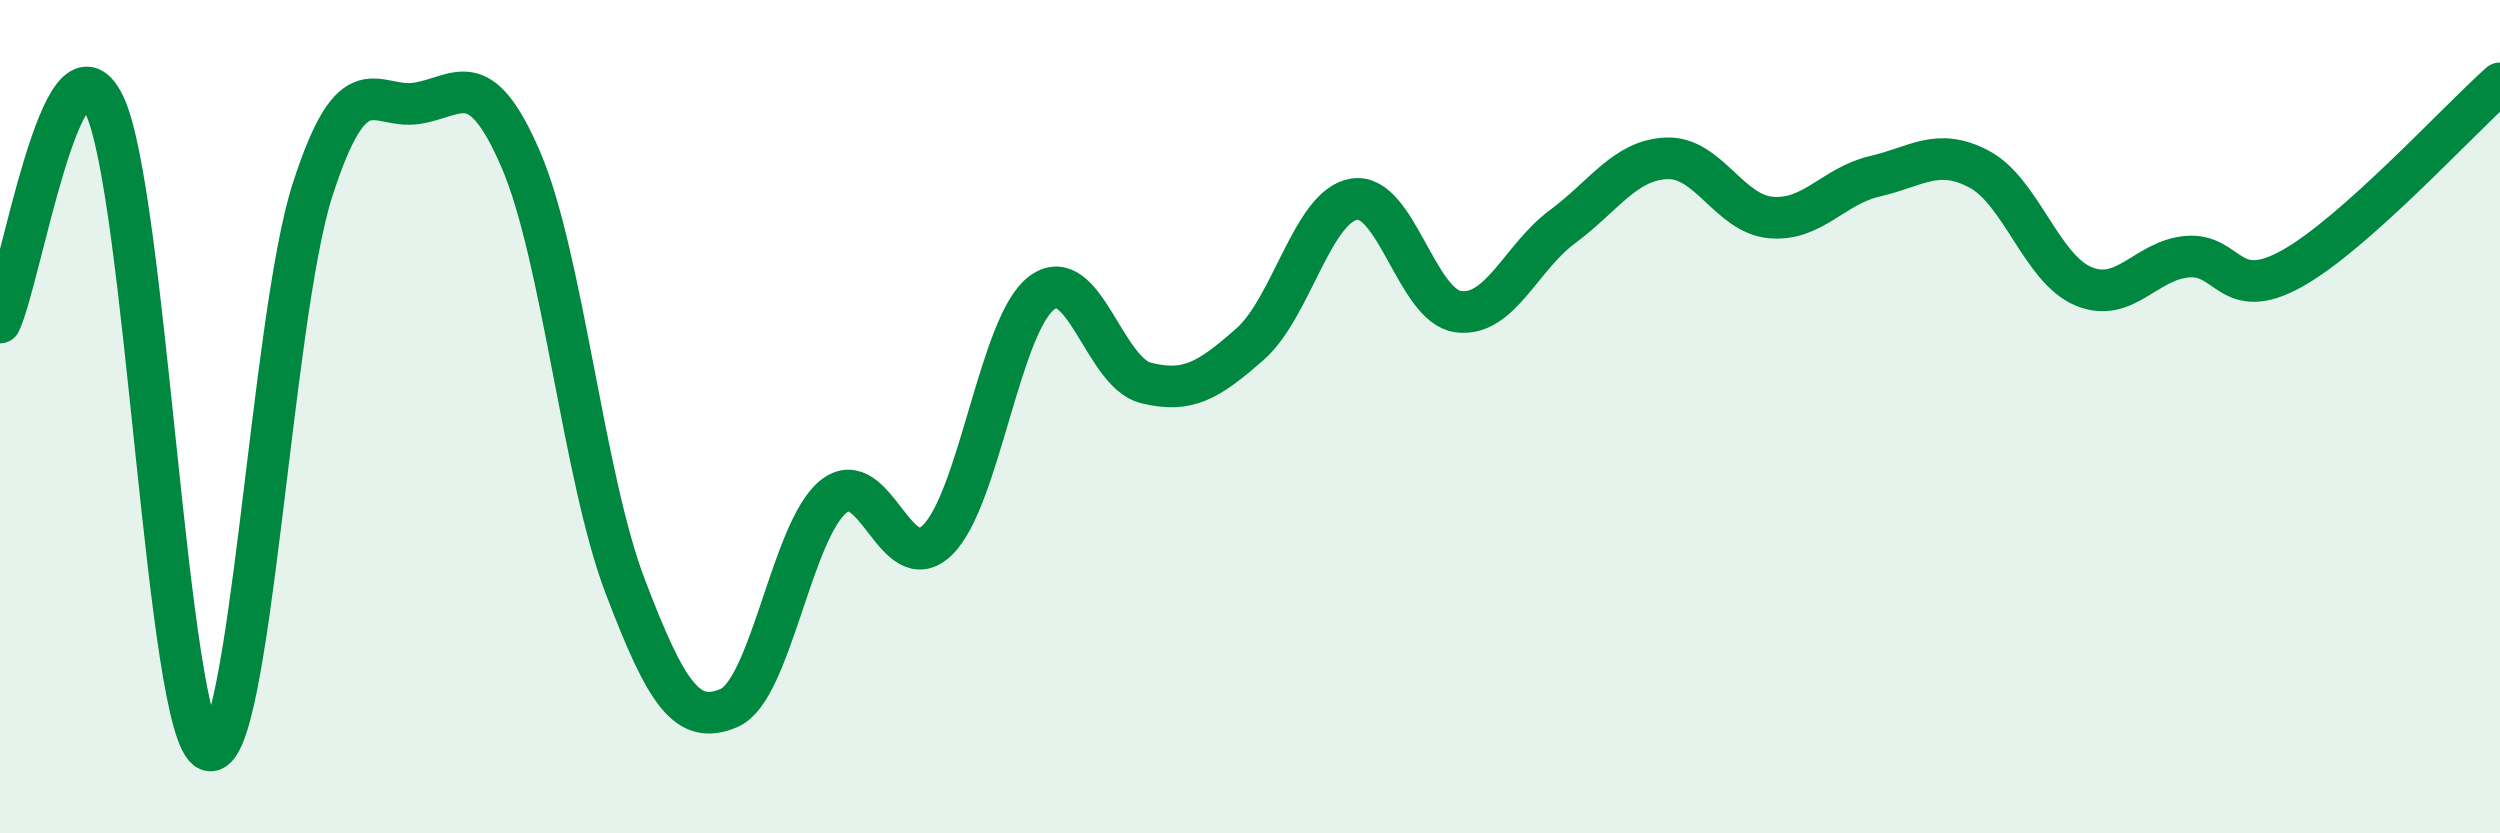
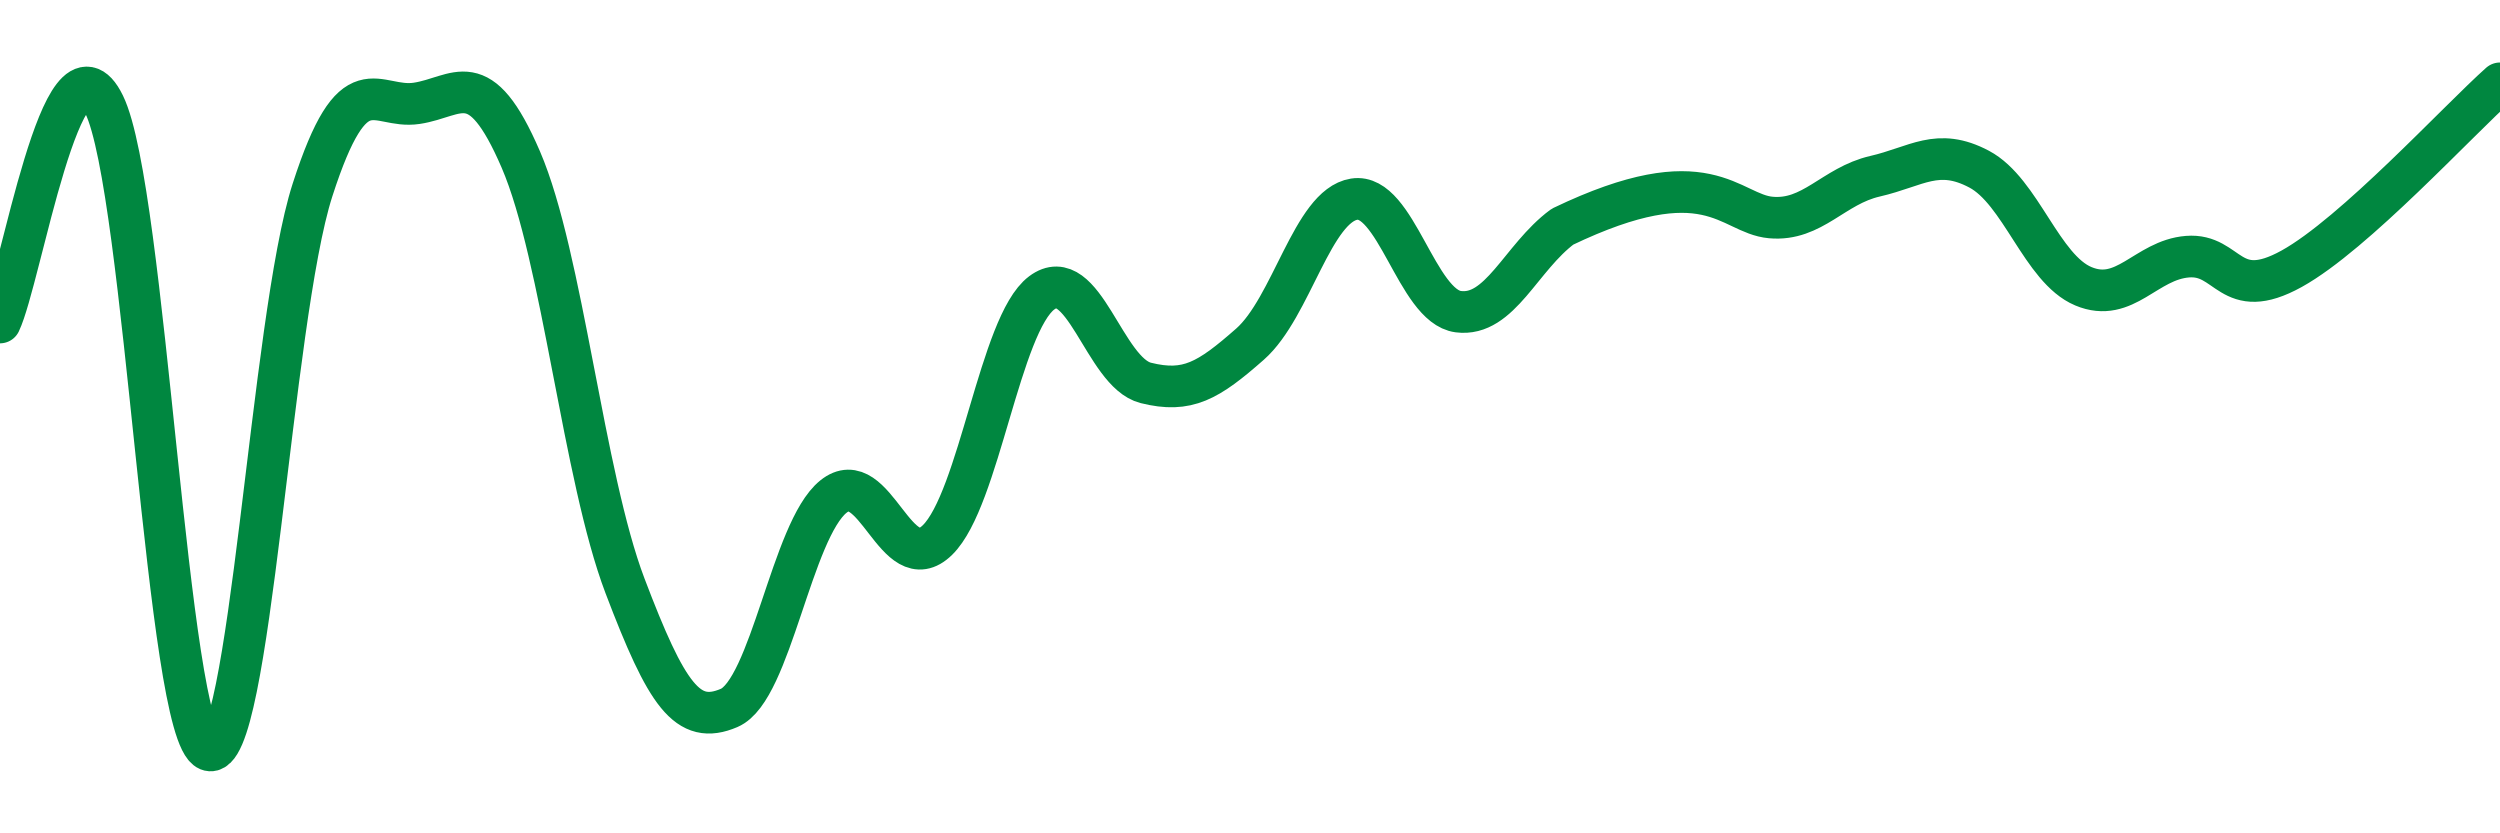
<svg xmlns="http://www.w3.org/2000/svg" width="60" height="20" viewBox="0 0 60 20">
-   <path d="M 0,7.74 C 0.5,6.69 1.5,0.46 2.5,2.51 C 3.5,4.56 4,17.59 5,18 C 6,18.41 6.5,7.66 7.5,4.56 C 8.5,1.46 9,2.63 10,2.48 C 11,2.33 11.5,1.51 12.5,3.83 C 13.5,6.15 14,11.43 15,14.06 C 16,16.69 16.5,17.42 17.5,16.99 C 18.5,16.56 19,12.73 20,11.92 C 21,11.11 21.5,13.94 22.5,12.96 C 23.5,11.98 24,7.78 25,7.03 C 26,6.28 26.5,8.94 27.5,9.19 C 28.5,9.44 29,9.14 30,8.26 C 31,7.38 31.5,4.94 32.5,4.78 C 33.5,4.62 34,7.35 35,7.48 C 36,7.61 36.5,6.18 37.5,5.44 C 38.5,4.7 39,3.84 40,3.8 C 41,3.76 41.5,5.13 42.5,5.22 C 43.5,5.31 44,4.46 45,4.23 C 46,4 46.5,3.53 47.5,4.06 C 48.5,4.59 49,6.45 50,6.87 C 51,7.29 51.5,6.24 52.5,6.16 C 53.5,6.08 53.5,7.28 55,6.45 C 56.5,5.62 59,2.89 60,2L60 20L0 20Z" fill="#008740" opacity="0.1" stroke-linecap="round" stroke-linejoin="round" />
-   <path d="M 0,7.74 C 0.5,6.69 1.5,0.46 2.5,2.51 C 3.5,4.56 4,17.59 5,18 C 6,18.41 6.5,7.66 7.5,4.56 C 8.5,1.46 9,2.63 10,2.48 C 11,2.33 11.5,1.51 12.5,3.83 C 13.5,6.15 14,11.43 15,14.06 C 16,16.69 16.5,17.42 17.5,16.99 C 18.5,16.56 19,12.73 20,11.92 C 21,11.11 21.5,13.94 22.5,12.96 C 23.5,11.98 24,7.78 25,7.03 C 26,6.28 26.5,8.94 27.5,9.19 C 28.5,9.44 29,9.14 30,8.26 C 31,7.38 31.5,4.94 32.5,4.78 C 33.5,4.62 34,7.35 35,7.48 C 36,7.61 36.5,6.18 37.5,5.44 C 38.5,4.7 39,3.84 40,3.8 C 41,3.76 41.5,5.13 42.5,5.22 C 43.5,5.31 44,4.46 45,4.23 C 46,4 46.5,3.53 47.5,4.06 C 48.5,4.59 49,6.45 50,6.87 C 51,7.29 51.5,6.24 52.5,6.16 C 53.5,6.08 53.5,7.28 55,6.45 C 56.5,5.62 59,2.89 60,2" stroke="#008740" stroke-width="1" fill="none" stroke-linecap="round" stroke-linejoin="round" />
+   <path d="M 0,7.74 C 0.5,6.69 1.5,0.46 2.5,2.51 C 3.5,4.56 4,17.59 5,18 C 6,18.41 6.5,7.66 7.5,4.56 C 8.5,1.46 9,2.63 10,2.48 C 11,2.33 11.5,1.51 12.5,3.83 C 13.5,6.15 14,11.43 15,14.06 C 16,16.69 16.5,17.42 17.5,16.99 C 18.5,16.56 19,12.73 20,11.92 C 21,11.11 21.5,13.94 22.5,12.96 C 23.5,11.98 24,7.78 25,7.03 C 26,6.28 26.5,8.94 27.5,9.19 C 28.5,9.44 29,9.14 30,8.26 C 31,7.38 31.5,4.94 32.5,4.78 C 33.5,4.62 34,7.35 35,7.48 C 36,7.61 36.5,6.18 37.5,5.44 C 41,3.76 41.5,5.13 42.5,5.22 C 43.5,5.31 44,4.46 45,4.23 C 46,4 46.5,3.53 47.5,4.06 C 48.5,4.59 49,6.45 50,6.87 C 51,7.29 51.5,6.24 52.5,6.16 C 53.5,6.08 53.5,7.28 55,6.45 C 56.5,5.62 59,2.89 60,2" stroke="#008740" stroke-width="1" fill="none" stroke-linecap="round" stroke-linejoin="round" />
</svg>